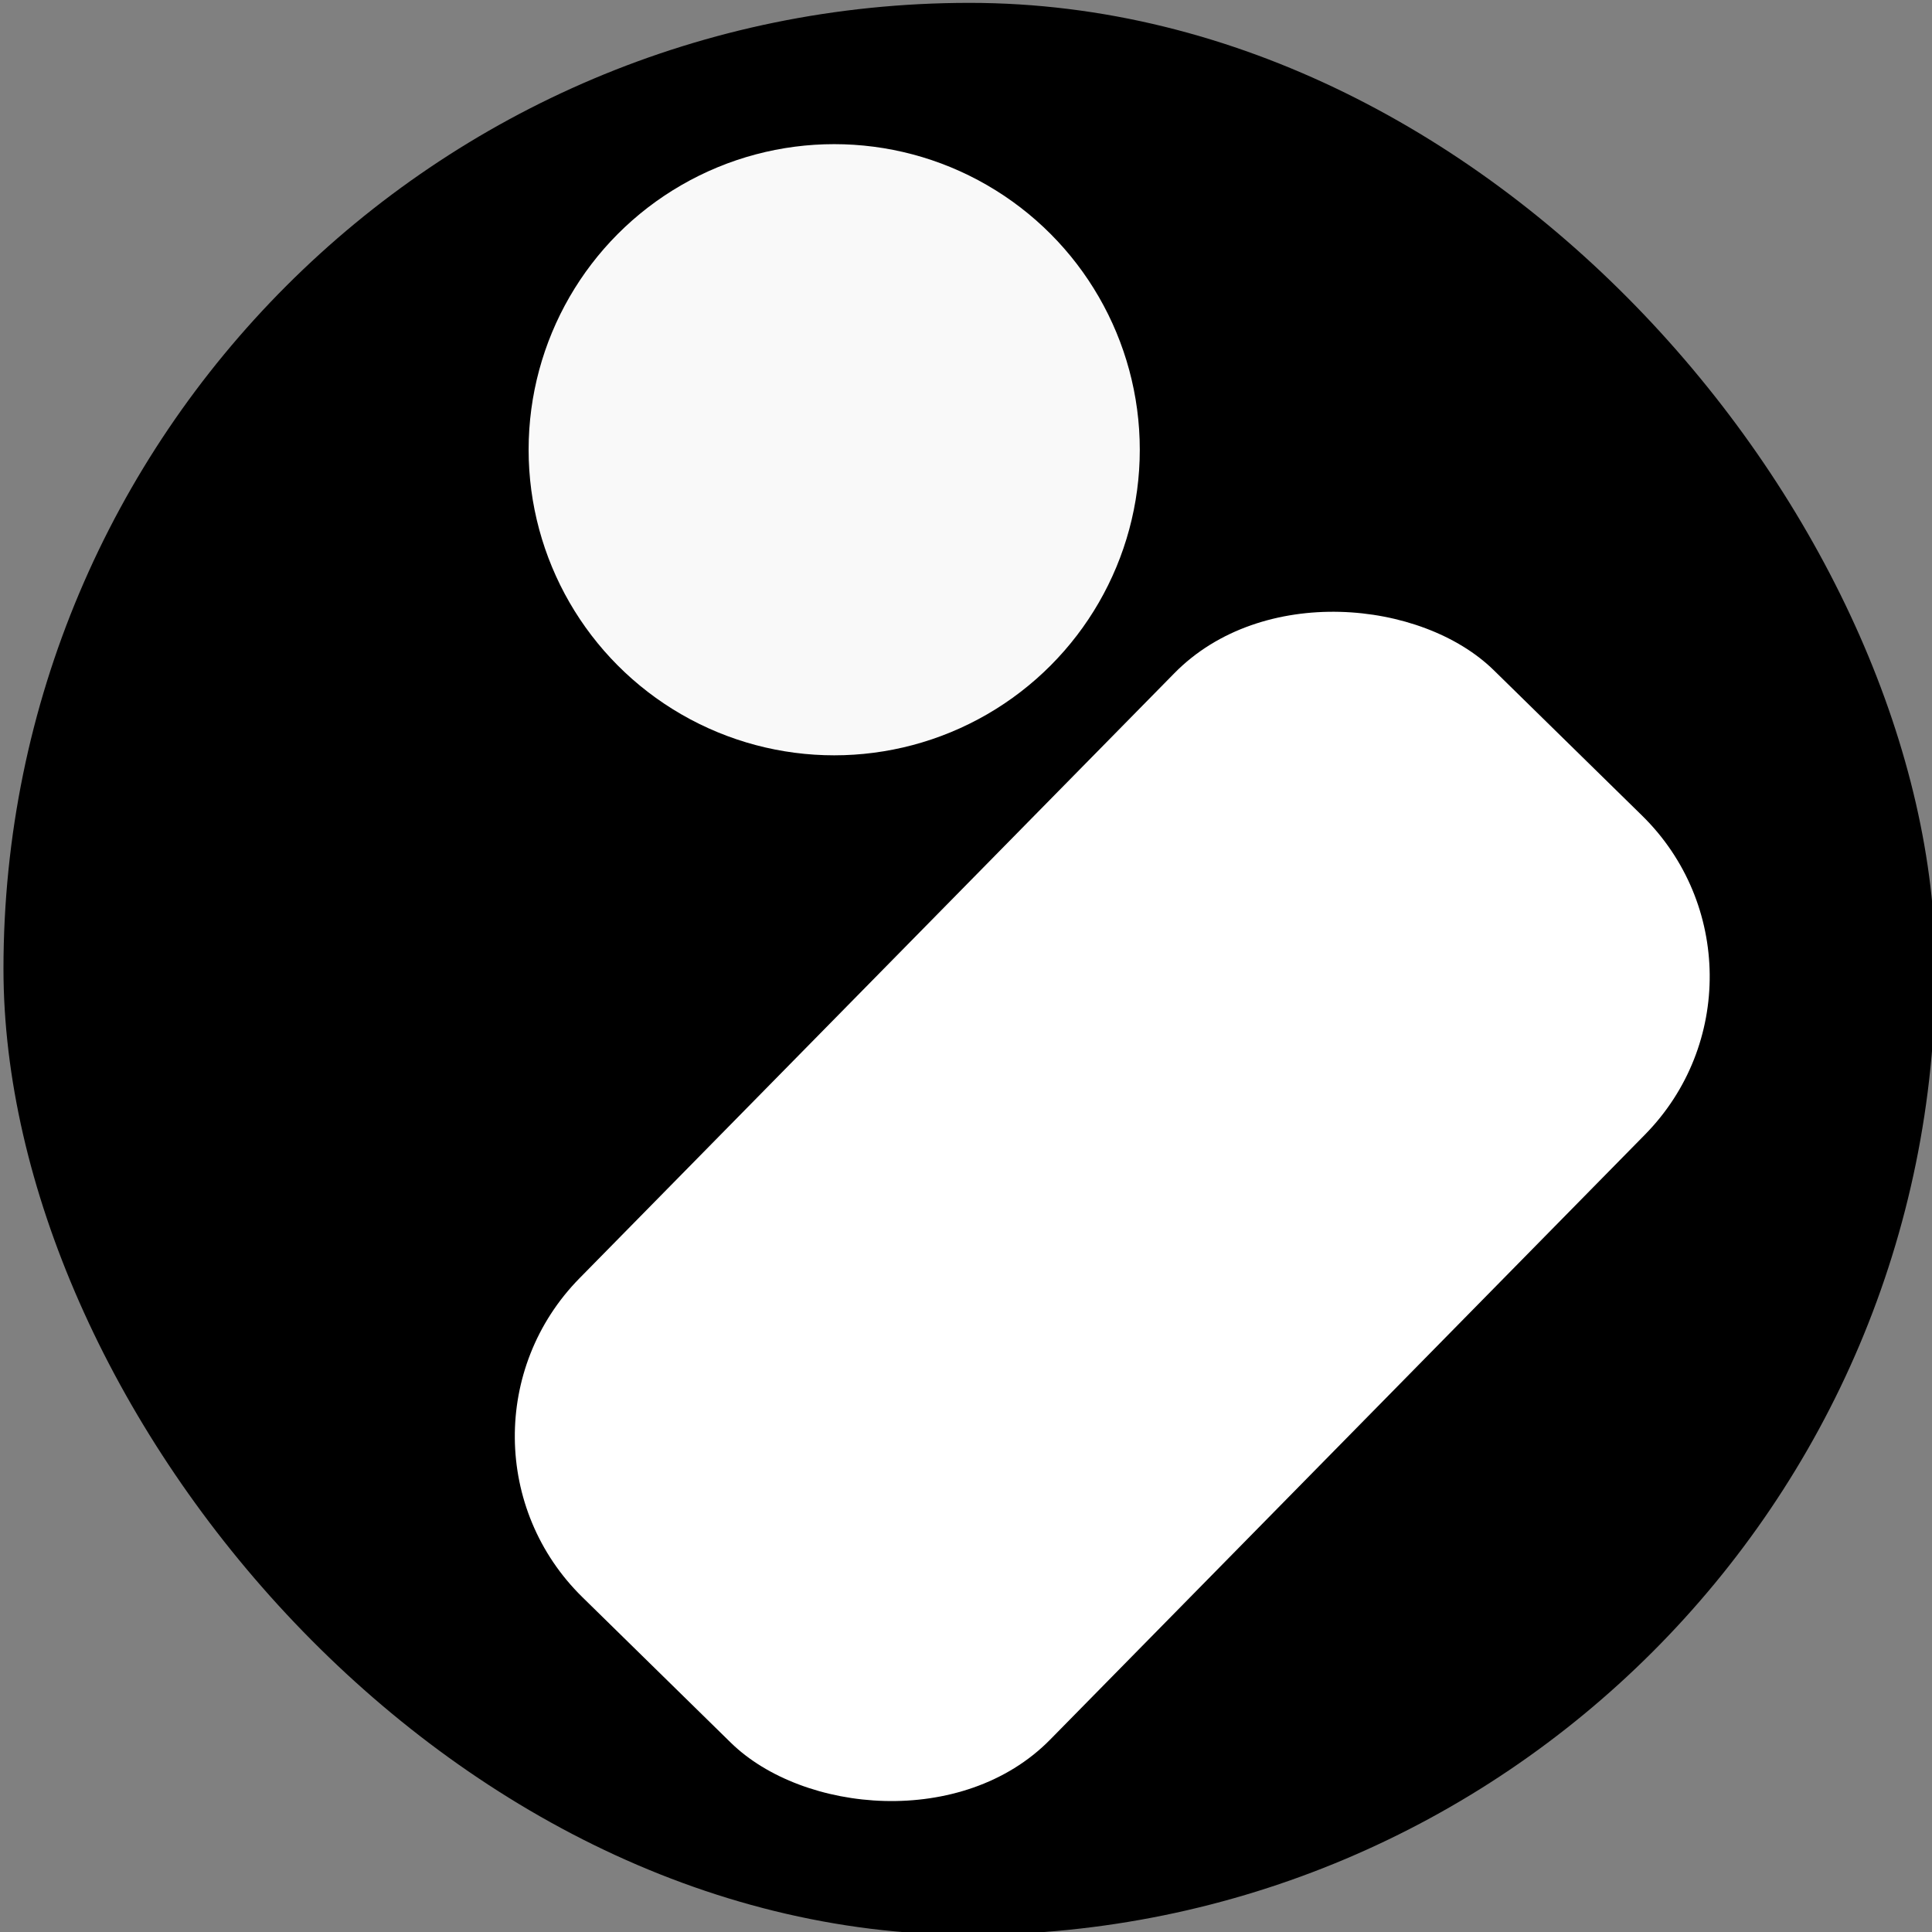
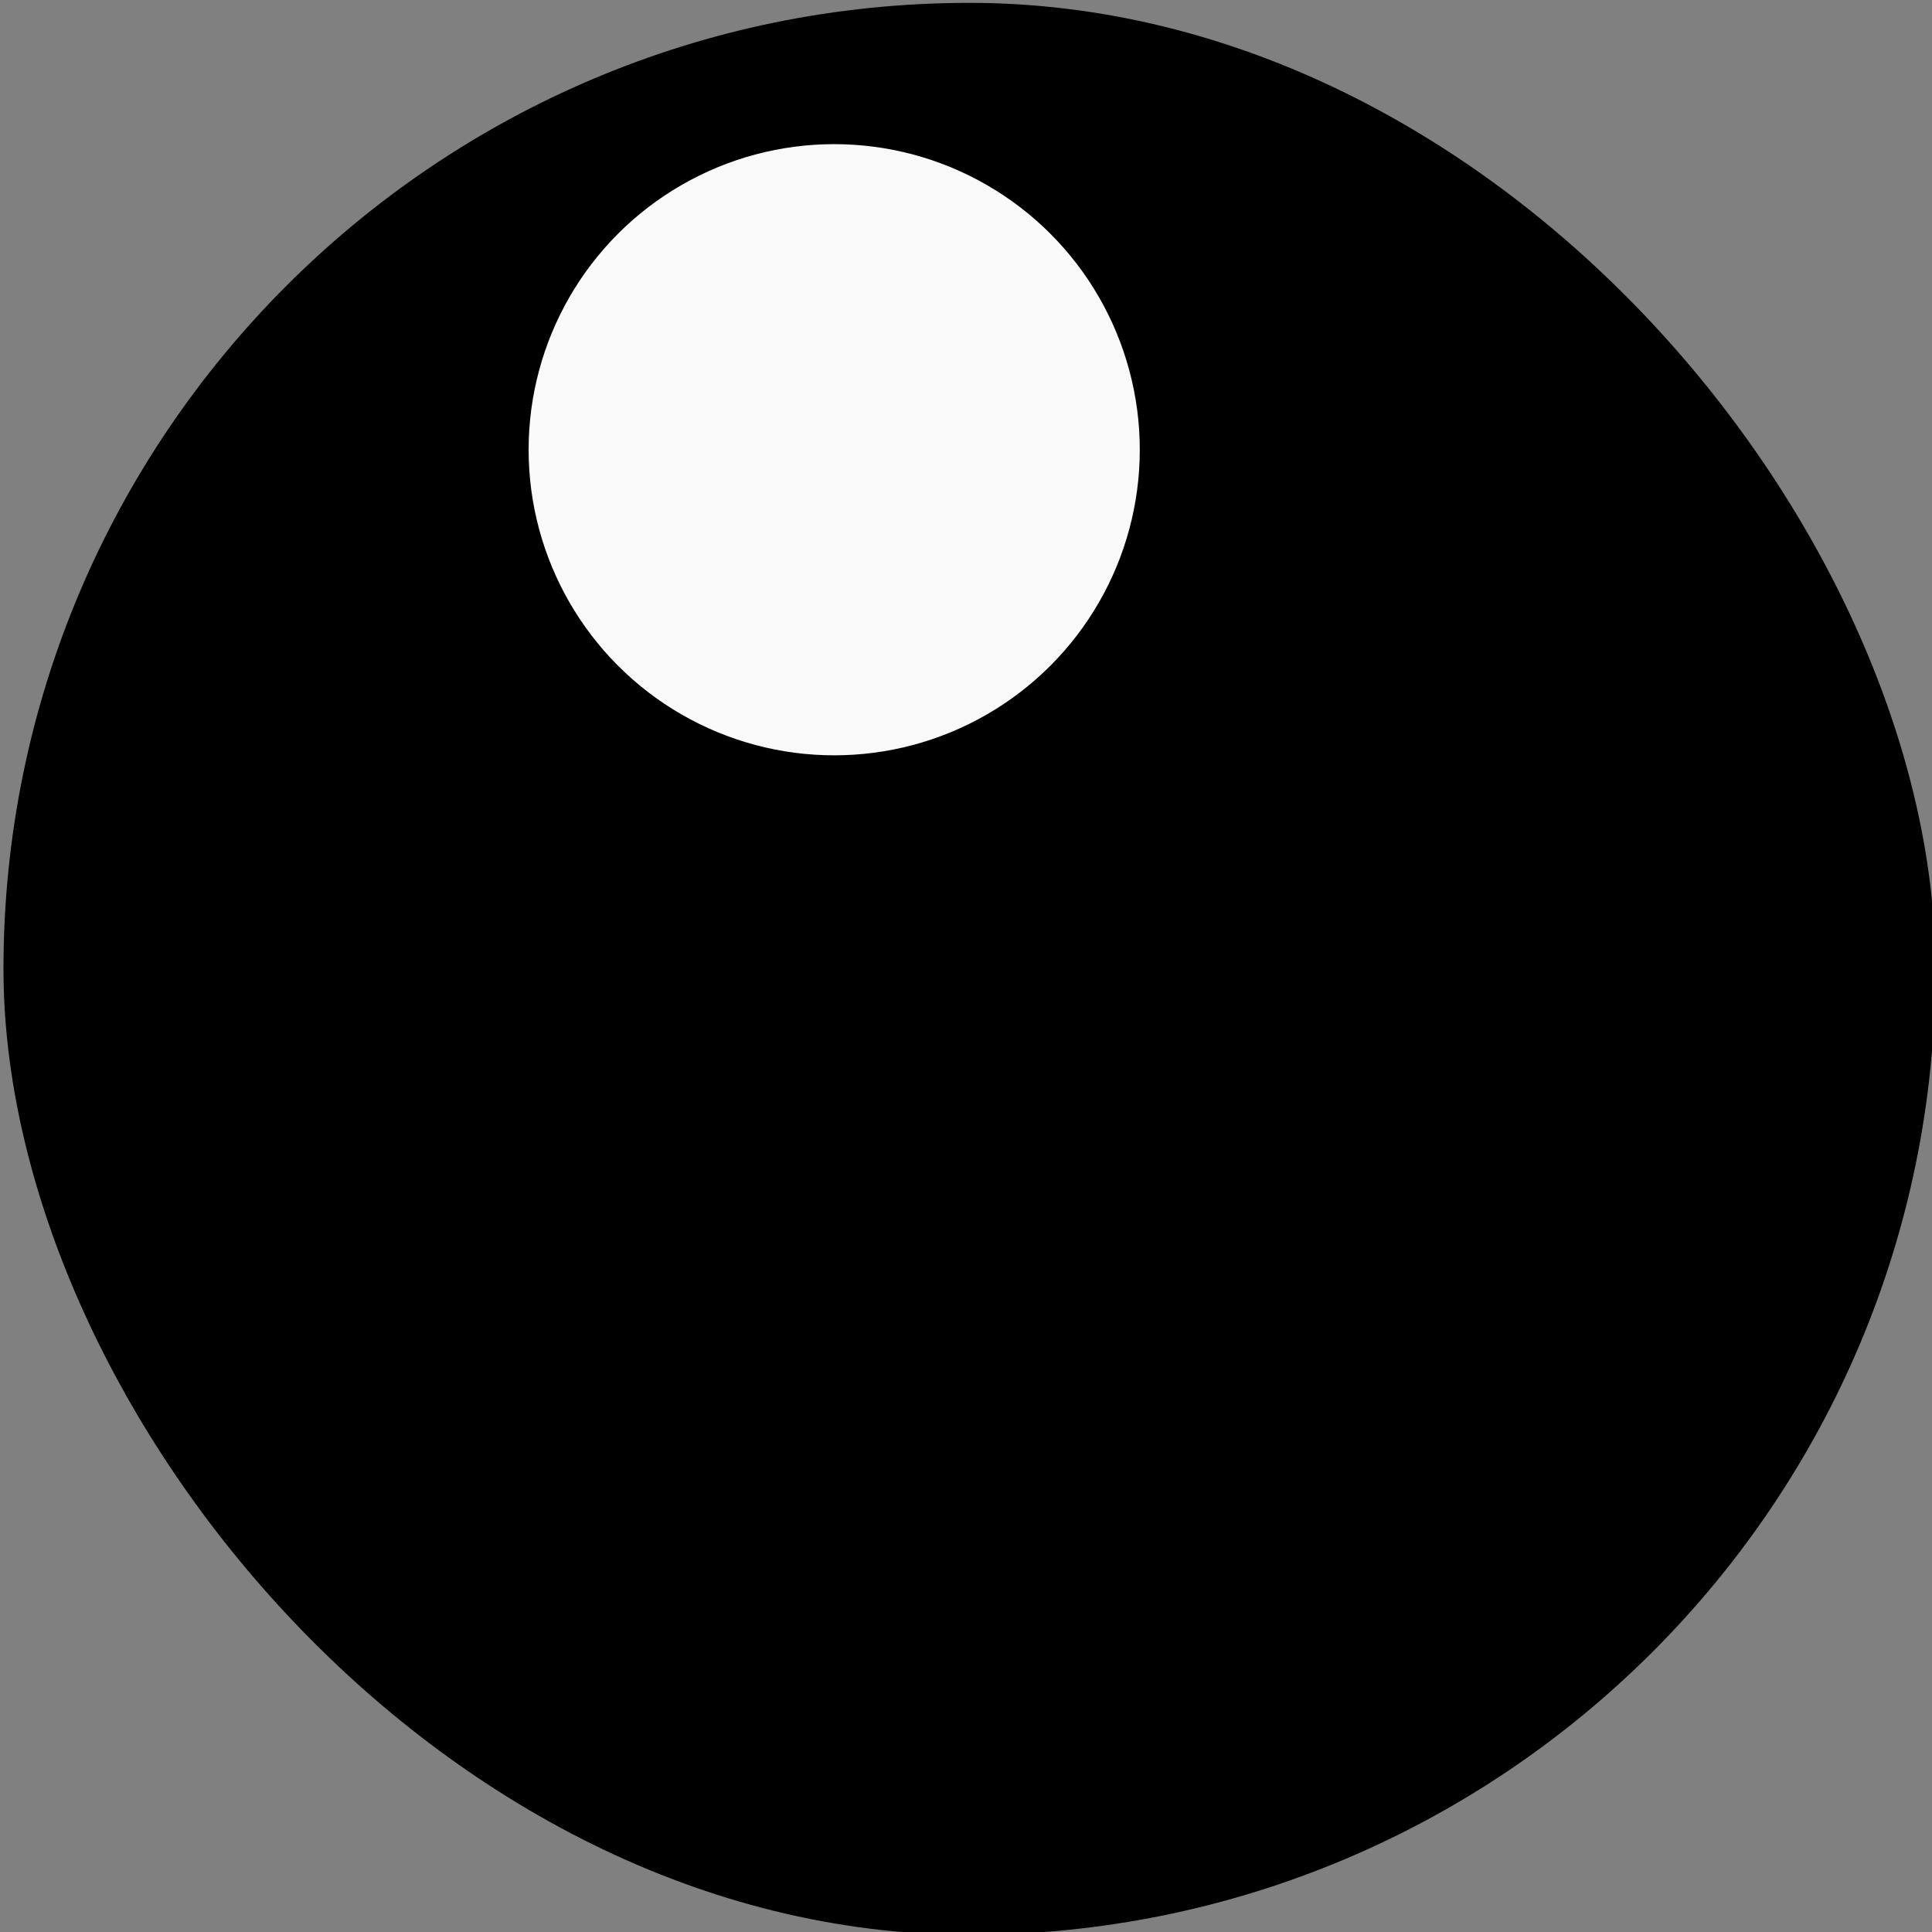
<svg xmlns="http://www.w3.org/2000/svg" width="512" height="512" viewBox="0 0 512 512" version="1.1" id="svg1" xml:space="preserve">
  <rect x="0" y="0" width="512" height="512" fill="#808080" stroke="none" />
  <defs id="defs1" />
  <g id="layer1">
    <rect style="fill:#000000;fill-opacity:1" id="rect3" width="512" height="512" x="0.92" y="0.76" ry="256" />
    <circle style="fill:#f9f9f9;fill-opacity:1;stroke-width:2.922" id="path2" cx="221.072" cy="119.185" r="80.983" />
-     <rect style="fill:#ffffff;fill-opacity:1;stroke-width:2.426" id="rect1-1" width="344.541" height="174.677" x="-194.217" y="347.038" transform="matrix(0.701,-0.713,0.714,0.7,0,0)" ry="59.825" />
  </g>
</svg>